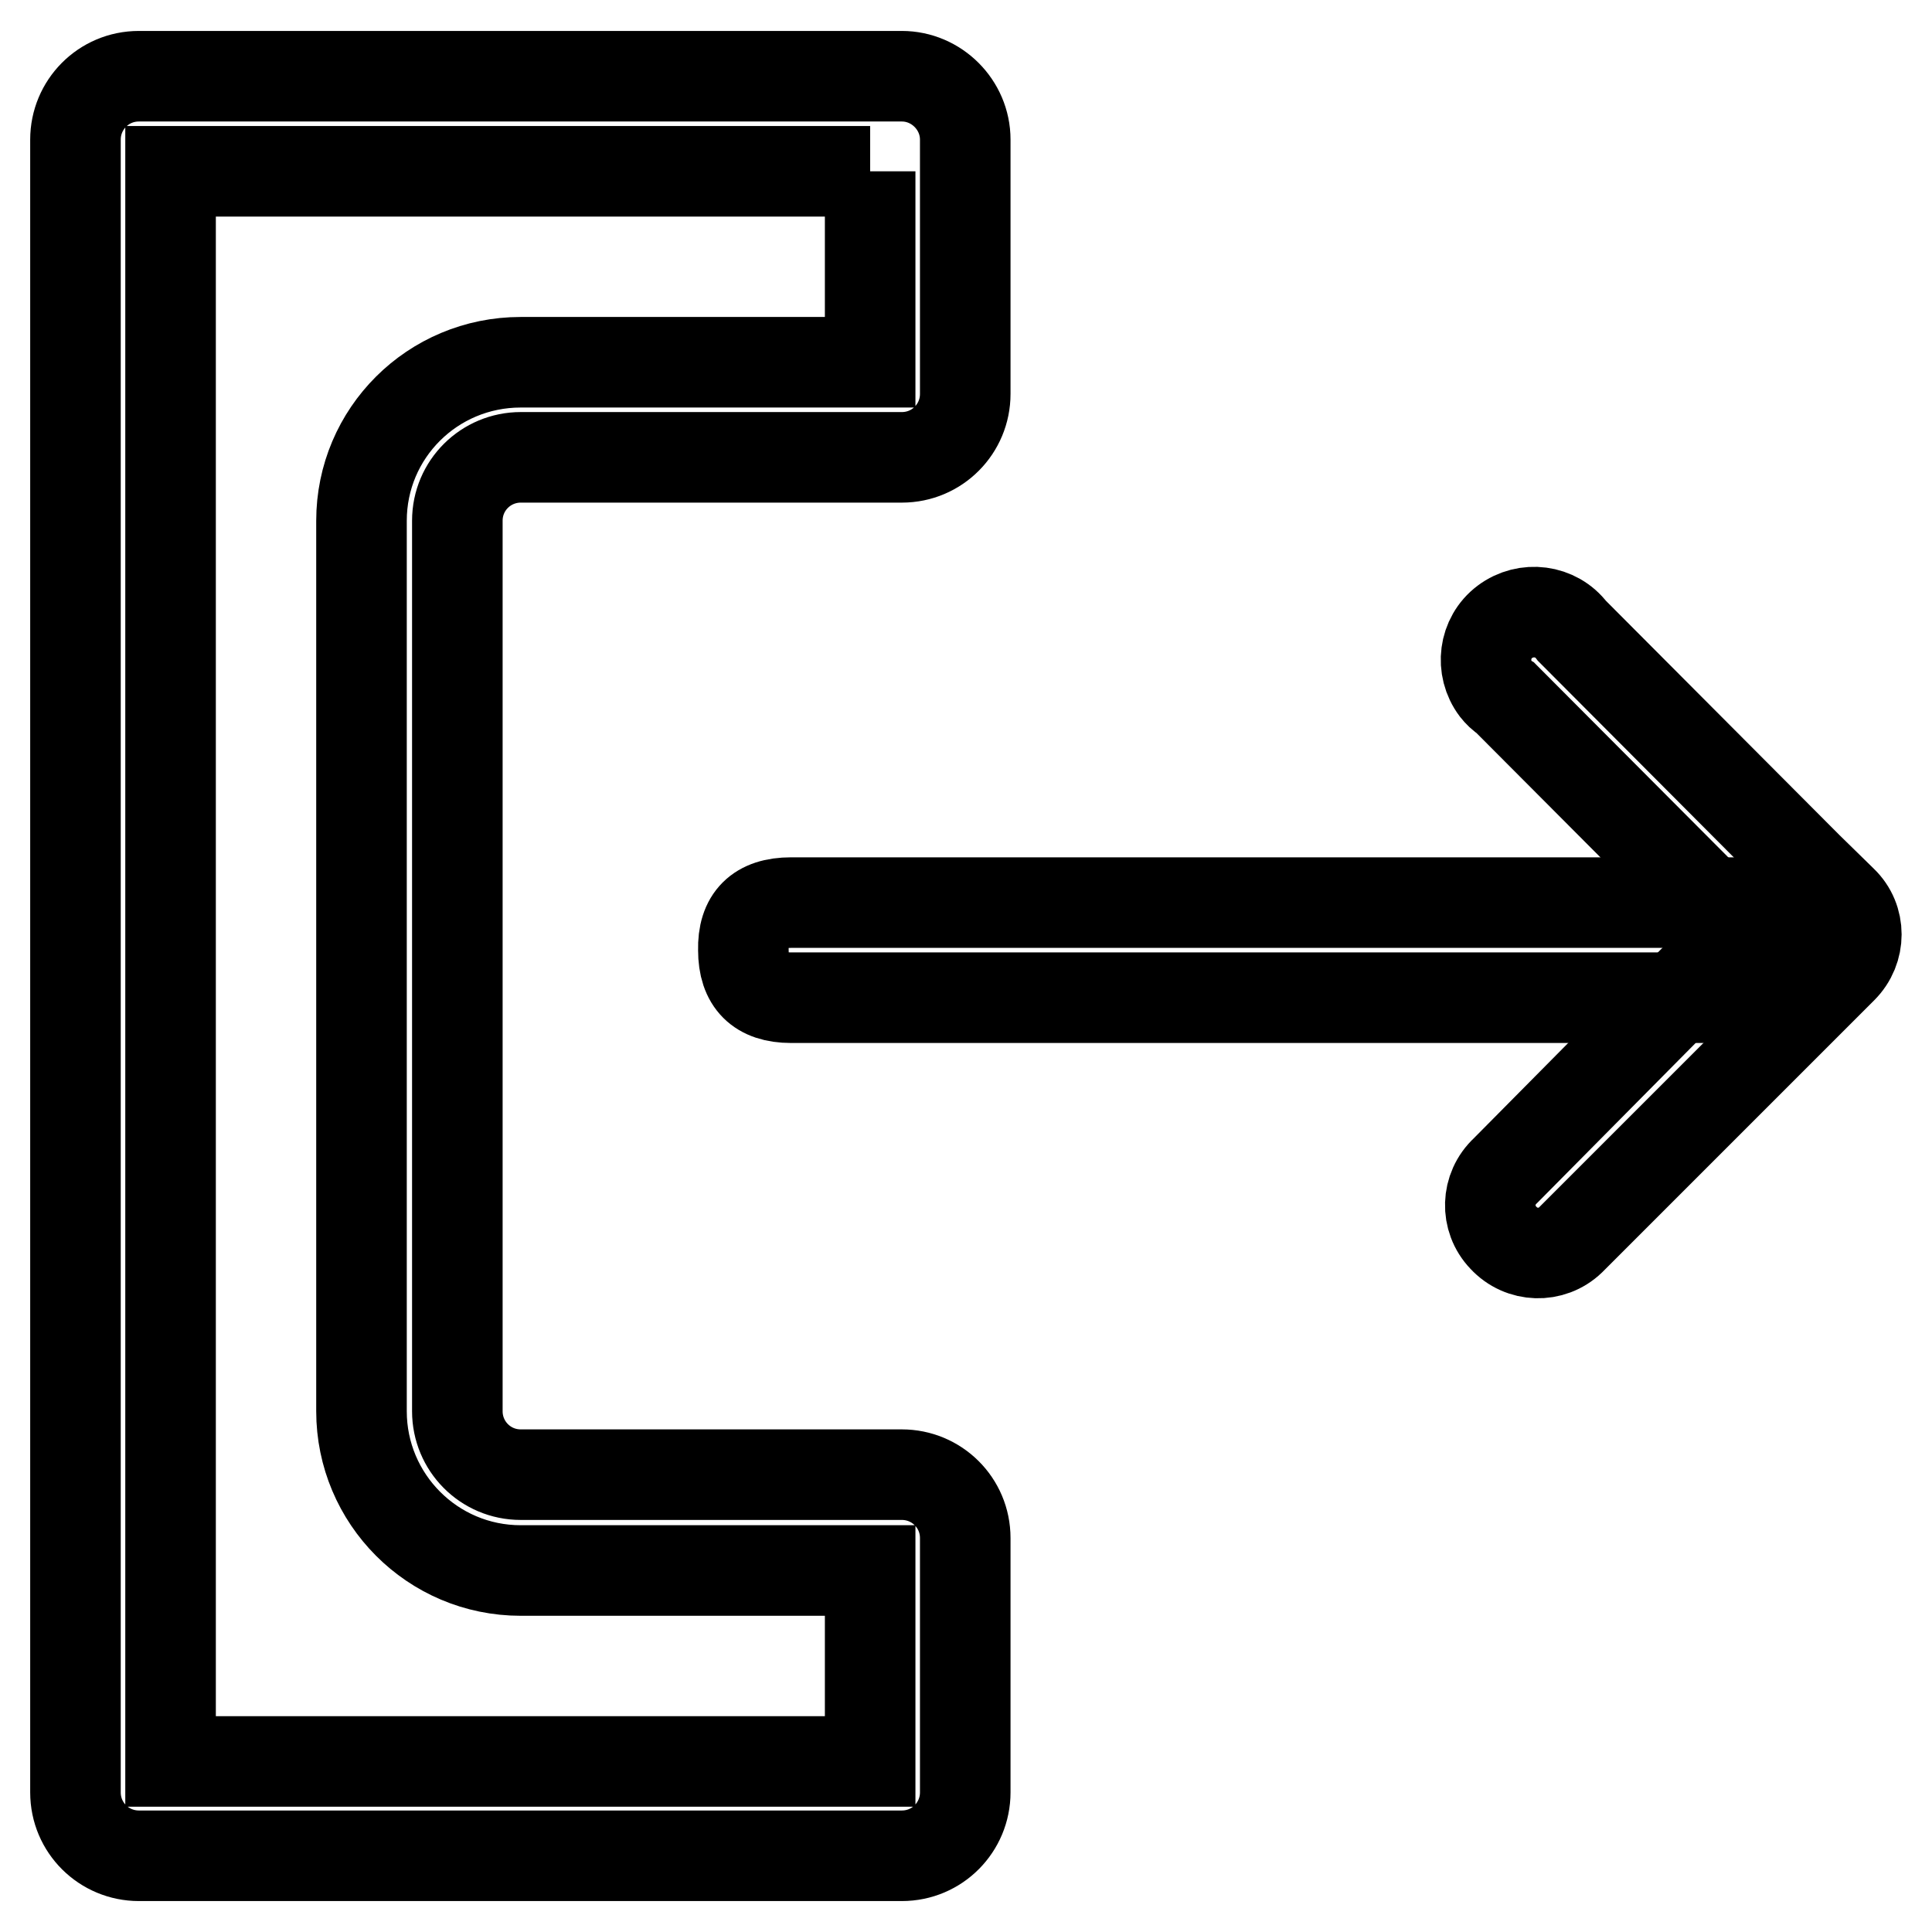
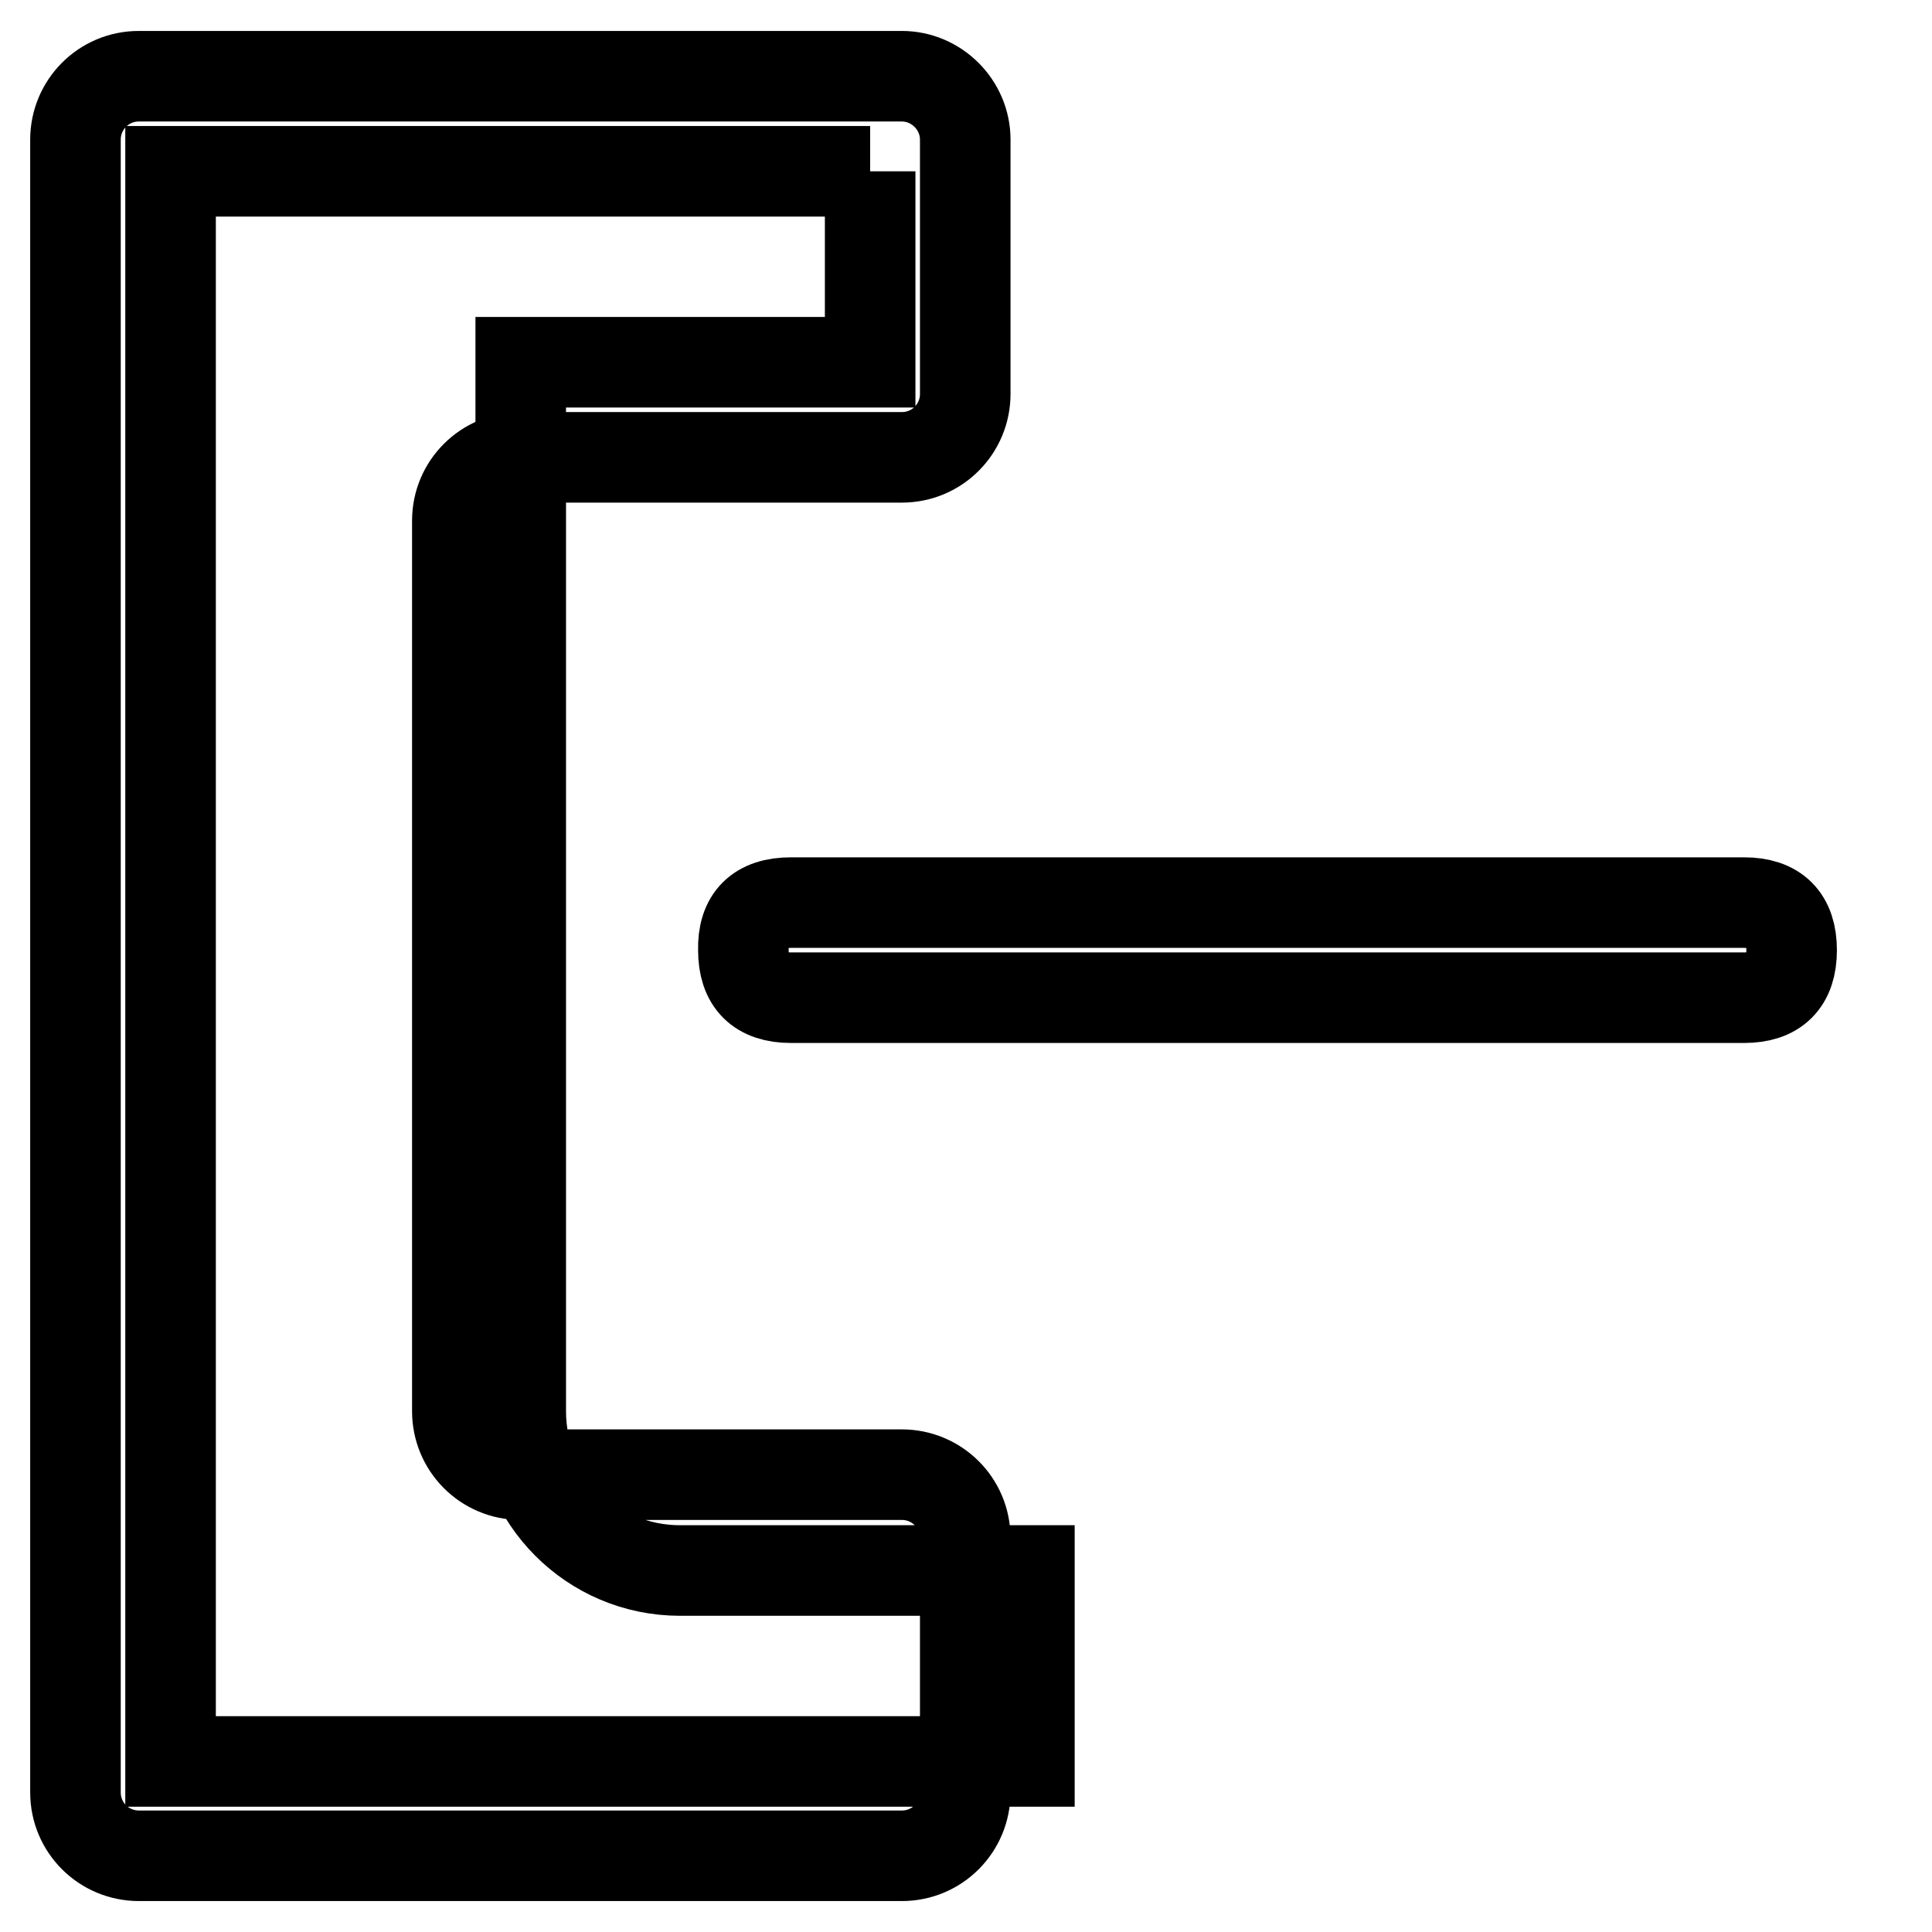
<svg xmlns="http://www.w3.org/2000/svg" version="1.1" x="0px" y="0px" viewBox="0 0 256 256" enable-background="new 0 0 256 256" xml:space="preserve">
  <g>
-     <path stroke-width="12" fill-opacity="0" stroke="#000000" d="M115.3,22.7V48H69C57.3,48,47.9,57.4,47.9,69V187c0,11.6,9.4,21.1,21.1,21.1h46.3v25.3H22.6V22.7H115.3  M119.5,10.1H18.4c-4.7,0-8.4,3.8-8.4,8.4v219c0,4.7,3.8,8.4,8.4,8.4h101.1c4.7,0,8.4-3.8,8.4-8.4v-33.7c0-4.7-3.8-8.4-8.4-8.4H69 c-4.7,0-8.4-3.8-8.4-8.4V69c0-4.7,3.8-8.4,8.4-8.4h50.5c4.7,0,8.4-3.8,8.4-8.4V18.5C127.9,13.9,124.1,10.1,119.5,10.1z" />
+     <path stroke-width="12" fill-opacity="0" stroke="#000000" d="M115.3,22.7V48H69V187c0,11.6,9.4,21.1,21.1,21.1h46.3v25.3H22.6V22.7H115.3  M119.5,10.1H18.4c-4.7,0-8.4,3.8-8.4,8.4v219c0,4.7,3.8,8.4,8.4,8.4h101.1c4.7,0,8.4-3.8,8.4-8.4v-33.7c0-4.7-3.8-8.4-8.4-8.4H69 c-4.7,0-8.4-3.8-8.4-8.4V69c0-4.7,3.8-8.4,8.4-8.4h50.5c4.7,0,8.4-3.8,8.4-8.4V18.5C127.9,13.9,124.1,10.1,119.5,10.1z" />
    <path stroke-width="12" fill-opacity="0" stroke="#000000" d="M104.8,119.6h126.3c4.2,0,6.3,2.1,6.3,6.3l0,0c0,4.2-2.1,6.3-6.3,6.3H104.8c-4.2,0-6.3-2.1-6.3-6.3l0,0 C98.4,121.7,100.5,119.6,104.8,119.6z" />
-     <path stroke-width="12" fill-opacity="0" stroke="#000000" d="M199.5,155.1c-2.6,2.4-2.7,6.4-0.3,8.9c2.4,2.6,6.4,2.7,8.9,0.3c0.1-0.1,0.2-0.2,0.3-0.3l31.2-31.2l4.5-4.5 c2.5-2.5,2.5-6.5,0-8.9l-4.6-4.5l-31.2-31.3c-2.1-2.8-6.1-3.3-8.9-1.2c-2.8,2.1-3.3,6.1-1.2,8.9c0.4,0.5,0.8,0.9,1.3,1.2l31.1,31.2 L199.5,155.1z" />
  </g>
</svg>